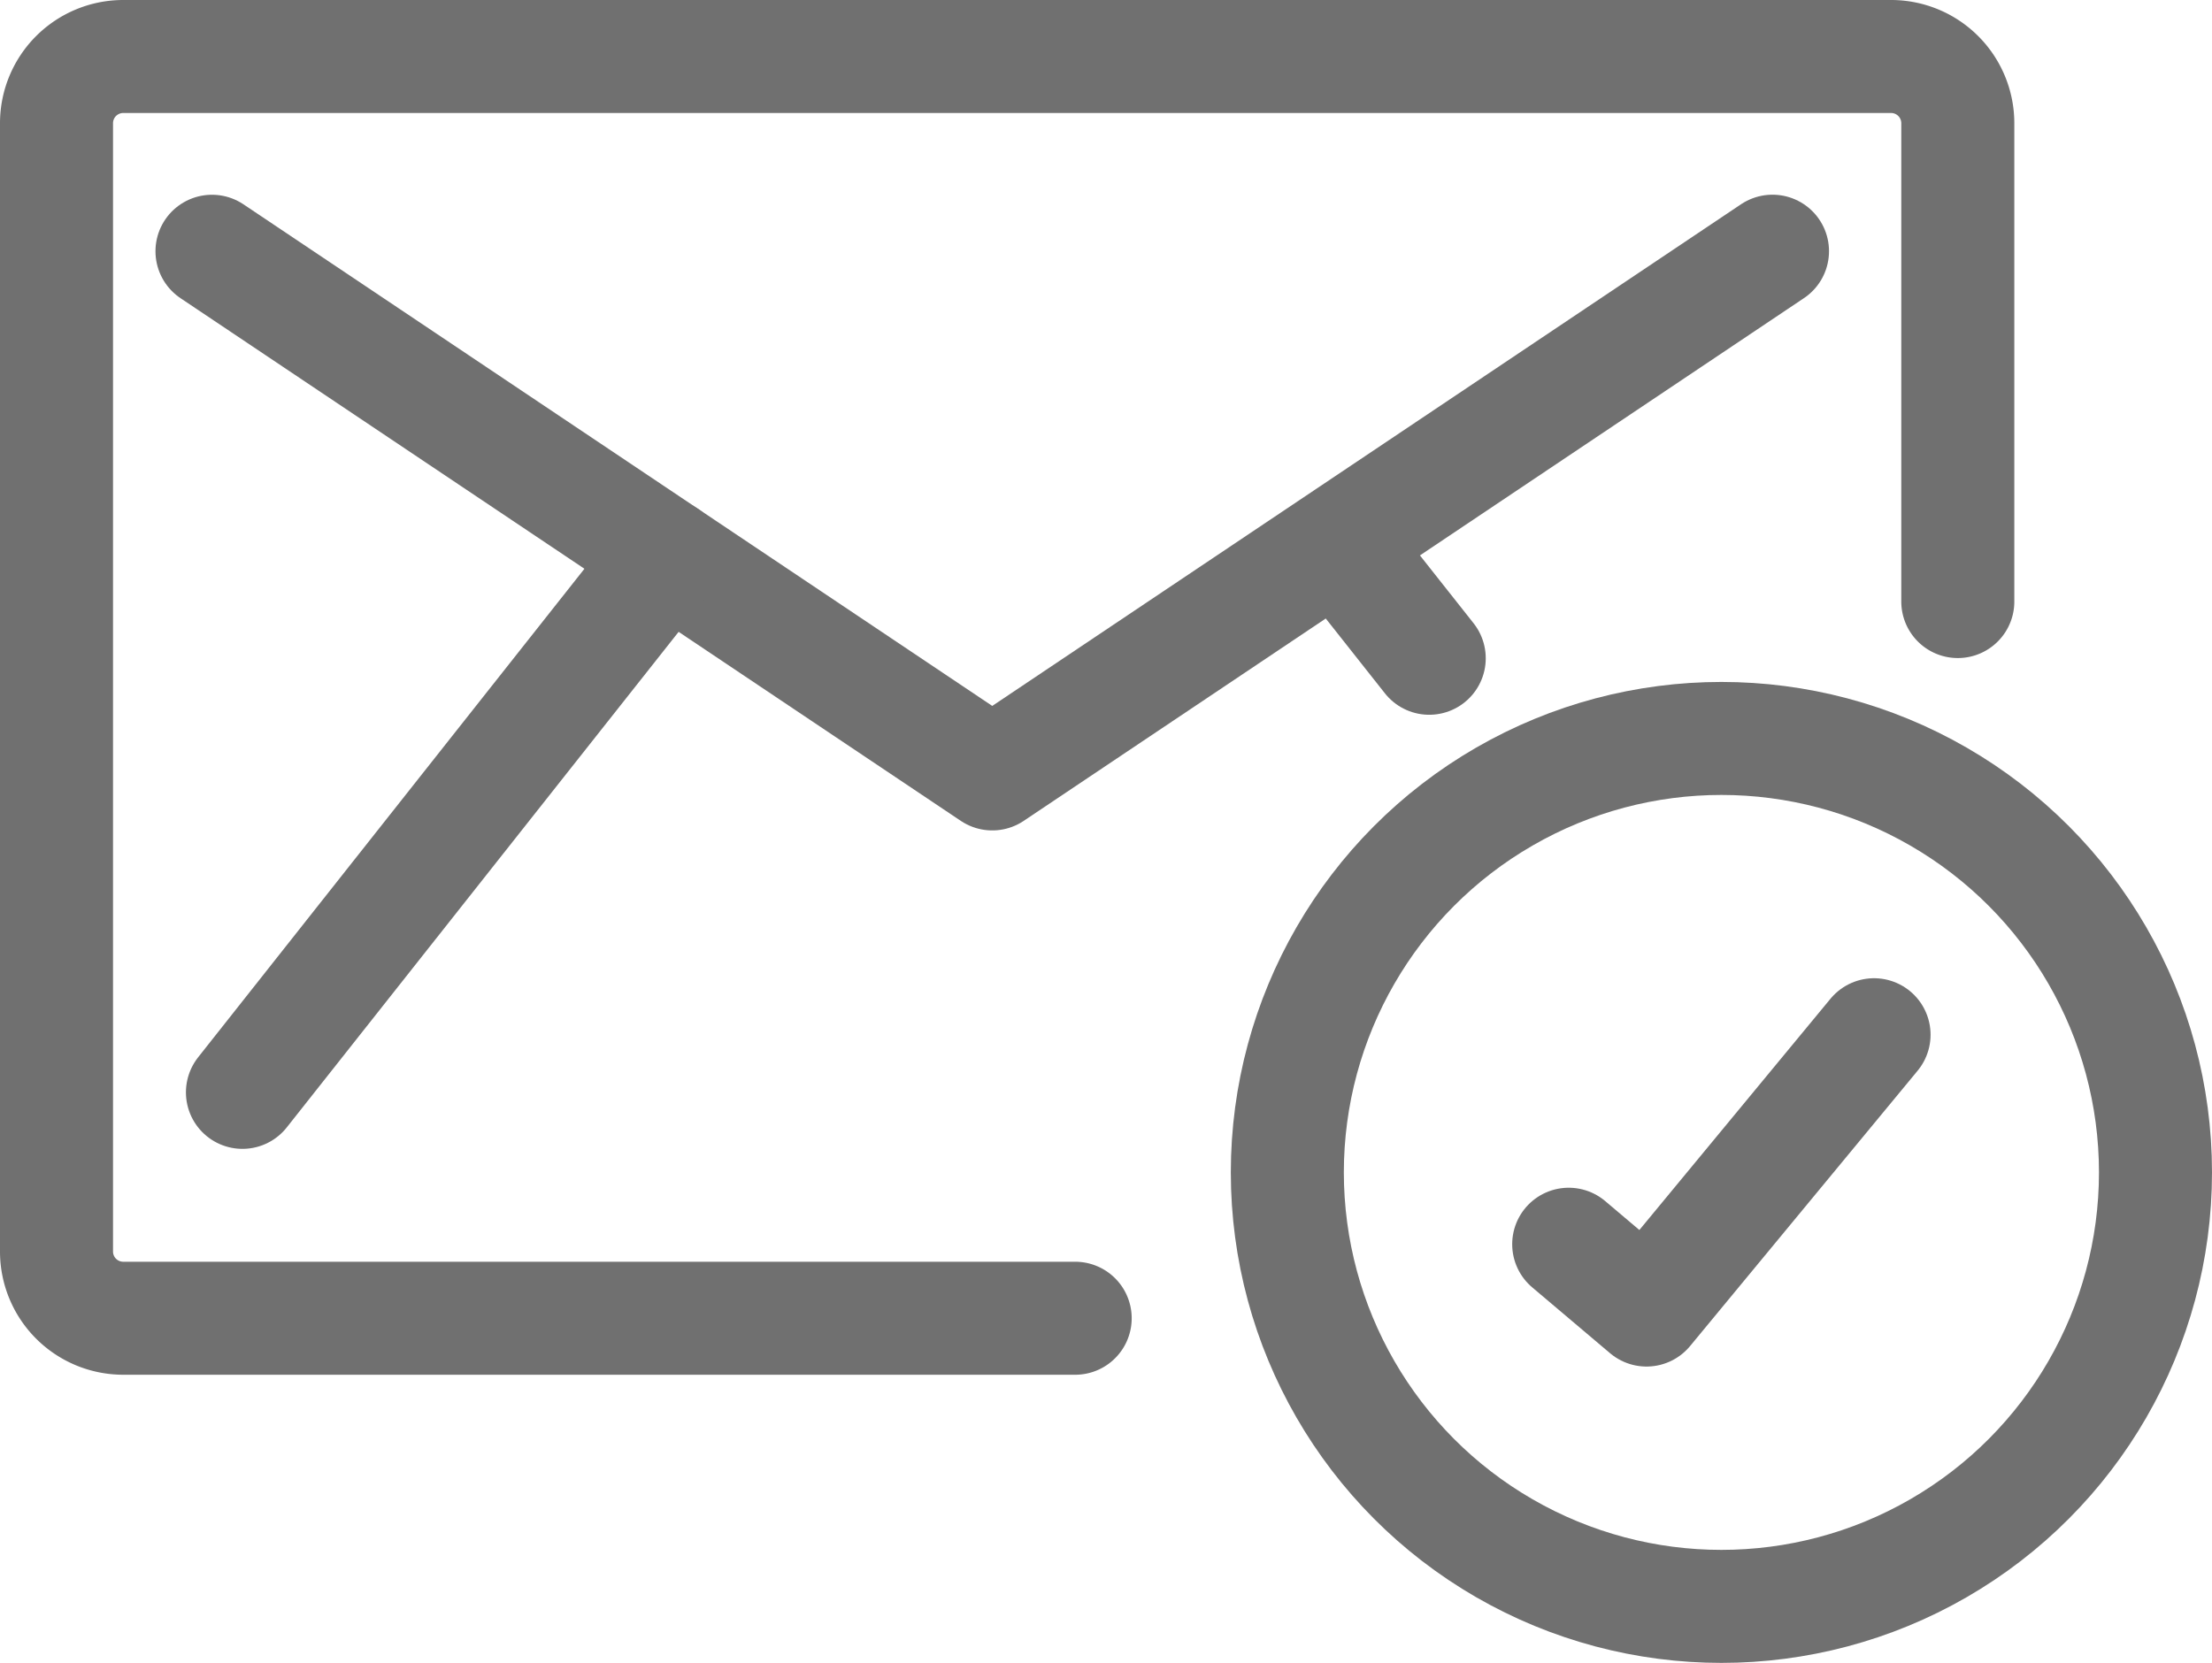
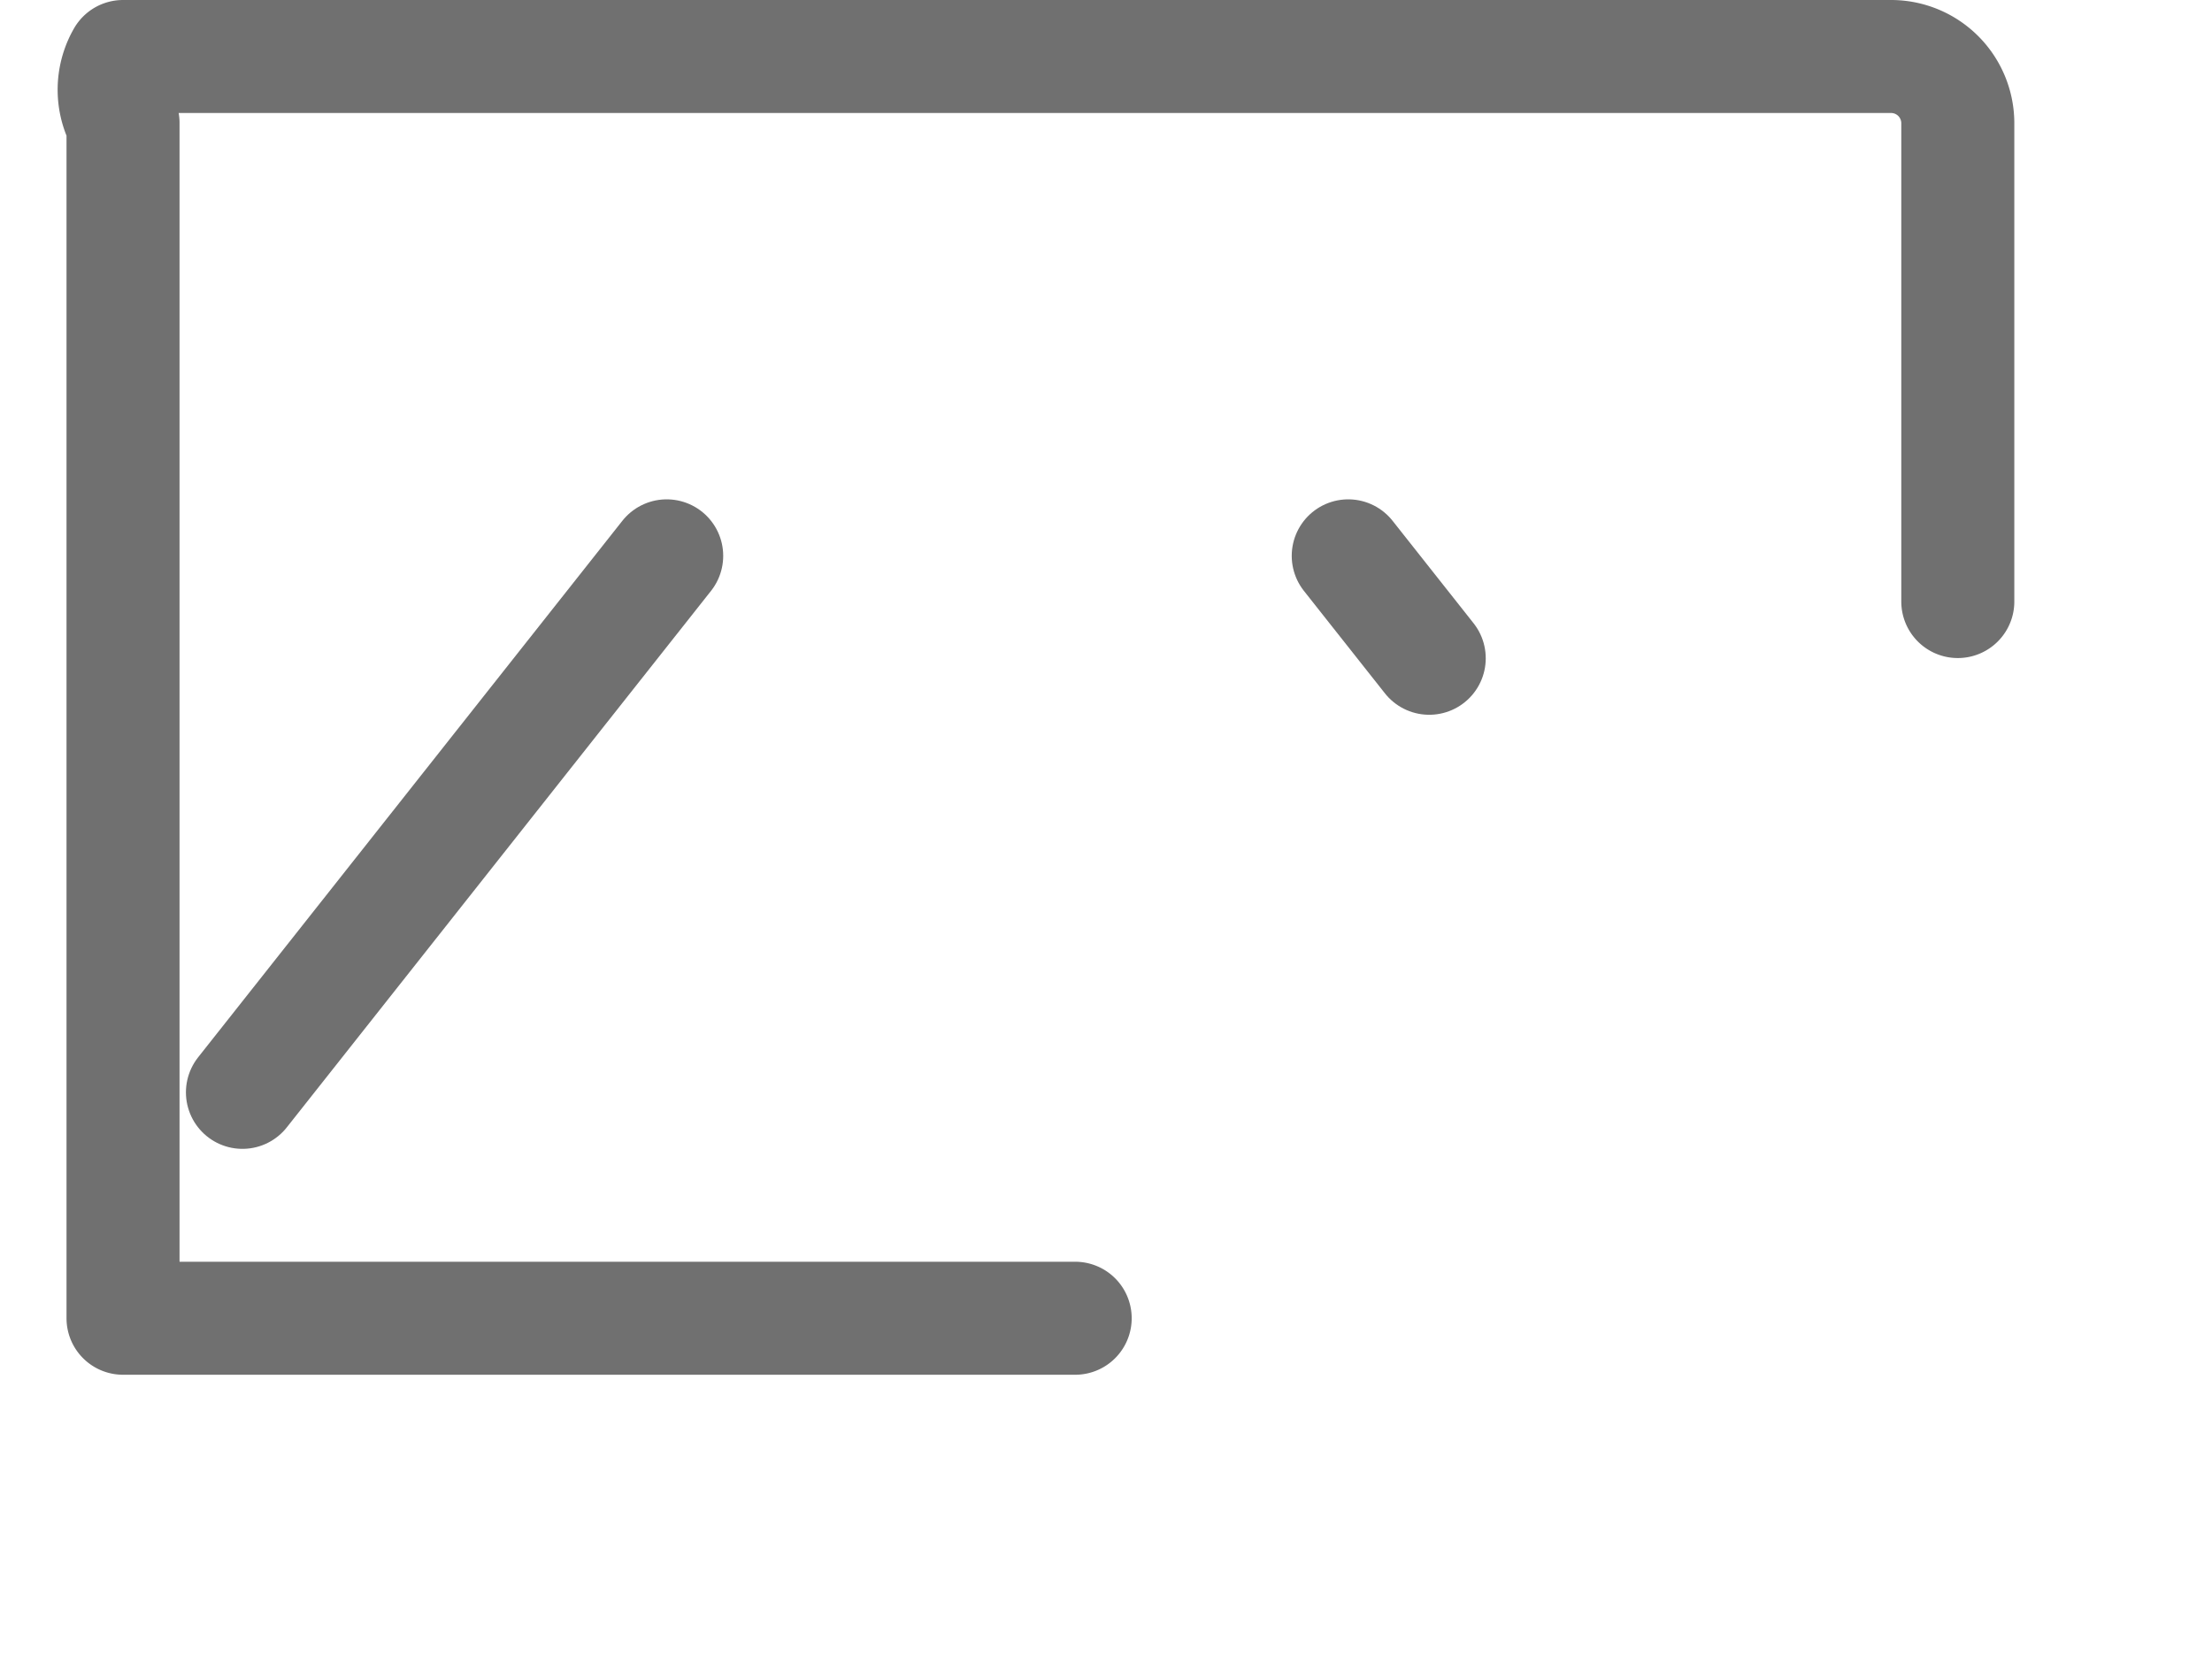
<svg xmlns="http://www.w3.org/2000/svg" width="39.141" height="29.433" viewBox="0 0 39.141 29.433">
  <g id="组_598" data-name="组 598" transform="translate(16765 8324.209)">
    <g id="组_578" data-name="组 578" transform="translate(-16764 -8323.209)">
      <path id="路径_37" data-name="路径 37" d="M-36.712,21.841" transform="translate(70.355 -9.773)" fill="none" stroke="#707070" stroke-linecap="round" stroke-linejoin="round" stroke-width="2" />
-       <path id="路径_38" data-name="路径 38" d="M-78.362,22.767H-95.21a1.181,1.181,0,0,1-1.177-1.177V1.612A1.181,1.181,0,0,1-95.21.435h31.289a1.181,1.181,0,0,1,1.177,1.177v8.47" transform="translate(96.387 -0.435)" fill="none" stroke="#707070" stroke-linecap="round" stroke-linejoin="round" stroke-width="2" />
-       <path id="路径_39" data-name="路径 39" d="M-64.415,40.046" transform="translate(82.44 -17.714)" fill="none" stroke="#707070" stroke-linecap="round" stroke-linejoin="round" stroke-width="2" />
-       <path id="路径_40" data-name="路径 40" d="M-91.507,6.549-77.7,15.8m0,0,13.806-9.252" transform="translate(94.258 -3.102)" fill="none" stroke="#707070" stroke-linecap="round" stroke-linejoin="round" stroke-width="2" />
+       <path id="路径_38" data-name="路径 38" d="M-78.362,22.767H-95.21V1.612A1.181,1.181,0,0,1-95.21.435h31.289a1.181,1.181,0,0,1,1.177,1.177v8.47" transform="translate(96.387 -0.435)" fill="none" stroke="#707070" stroke-linecap="round" stroke-linejoin="round" stroke-width="2" />
      <line id="直线_70" data-name="直线 70" x1="7.507" y2="9.496" transform="translate(3.29 8.838)" fill="none" stroke="#707070" stroke-linecap="round" stroke-linejoin="round" stroke-width="2" />
      <line id="直线_71" data-name="直线 71" x1="1.433" y1="1.813" transform="translate(22.857 8.838)" fill="none" stroke="#707070" stroke-linecap="round" stroke-linejoin="round" stroke-width="2" />
-       <circle id="椭圆_19" data-name="椭圆 19" cx="7.681" cy="7.681" r="7.681" transform="translate(21.779 12.07)" fill="none" stroke="#707070" stroke-miterlimit="10" stroke-width="2" />
      <g id="组_56" data-name="组 56" transform="translate(26.758 17.314)">
-         <path id="路径_41" data-name="路径 41" d="M-48.924,34.854l1.377,1.165,4.026-4.873" transform="translate(48.924 -31.146)" fill="none" stroke="#707070" stroke-linecap="round" stroke-linejoin="round" stroke-width="2" />
-       </g>
+         </g>
    </g>
  </g>
</svg>